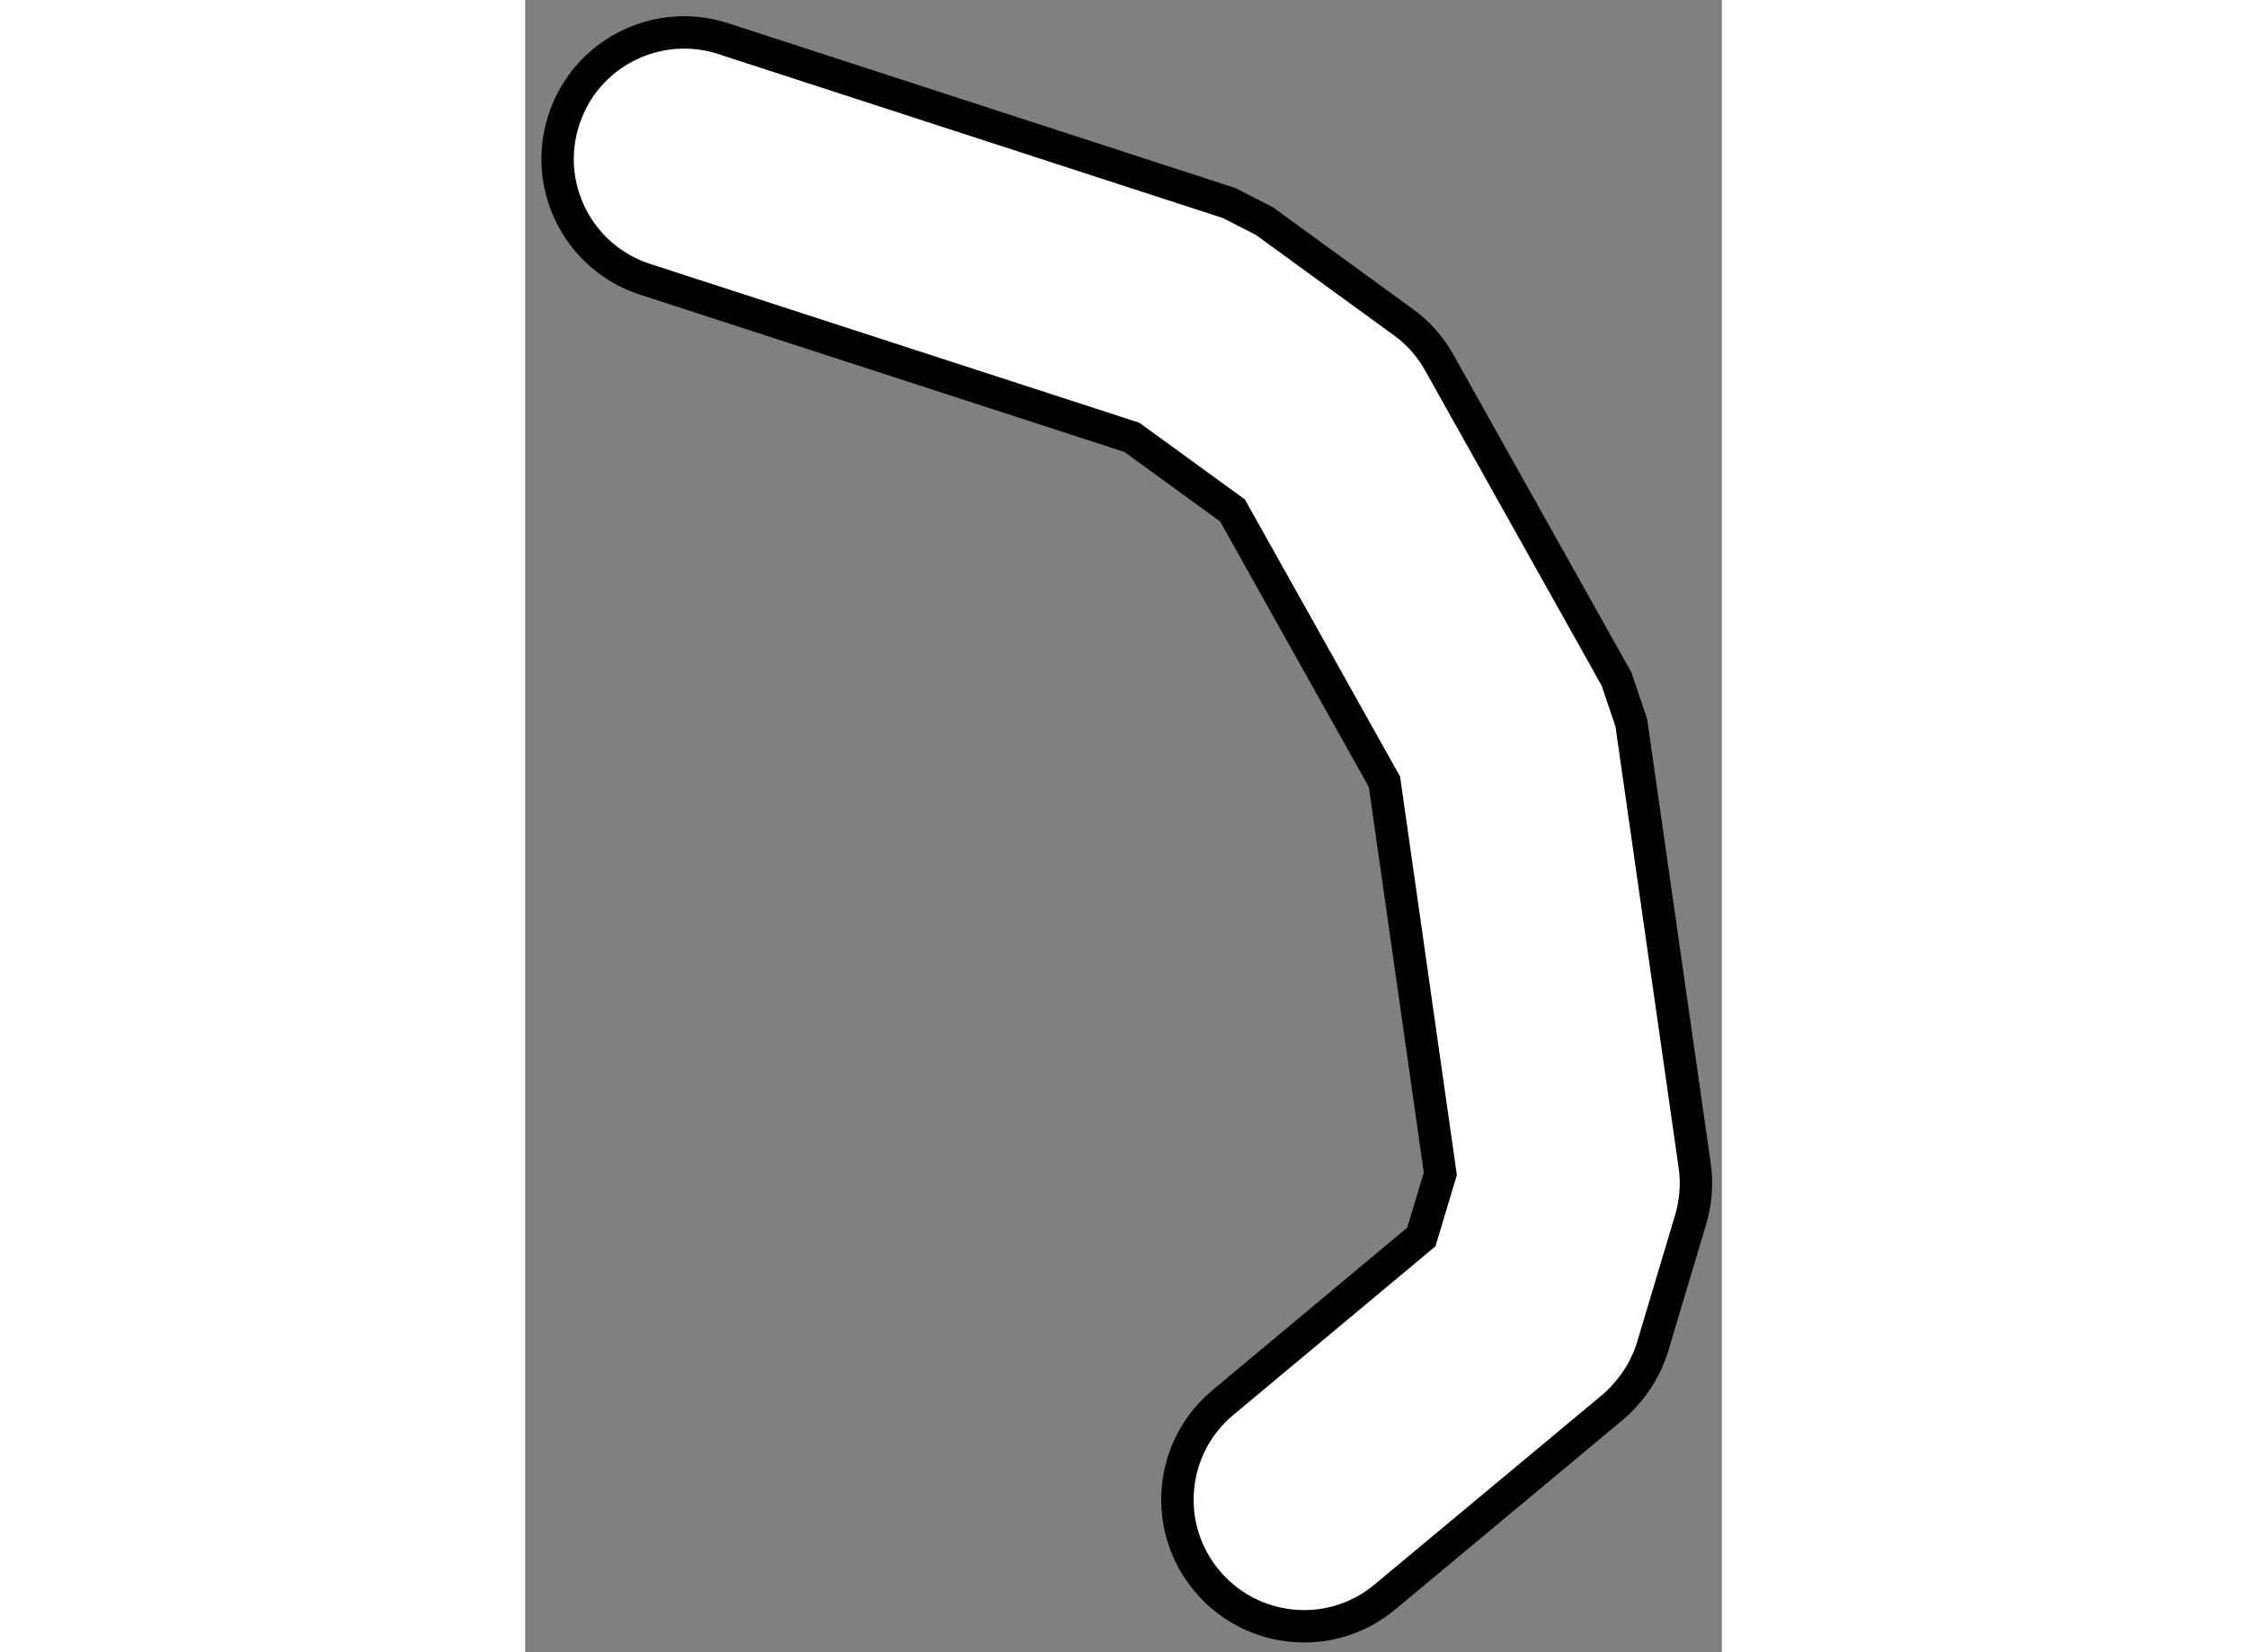
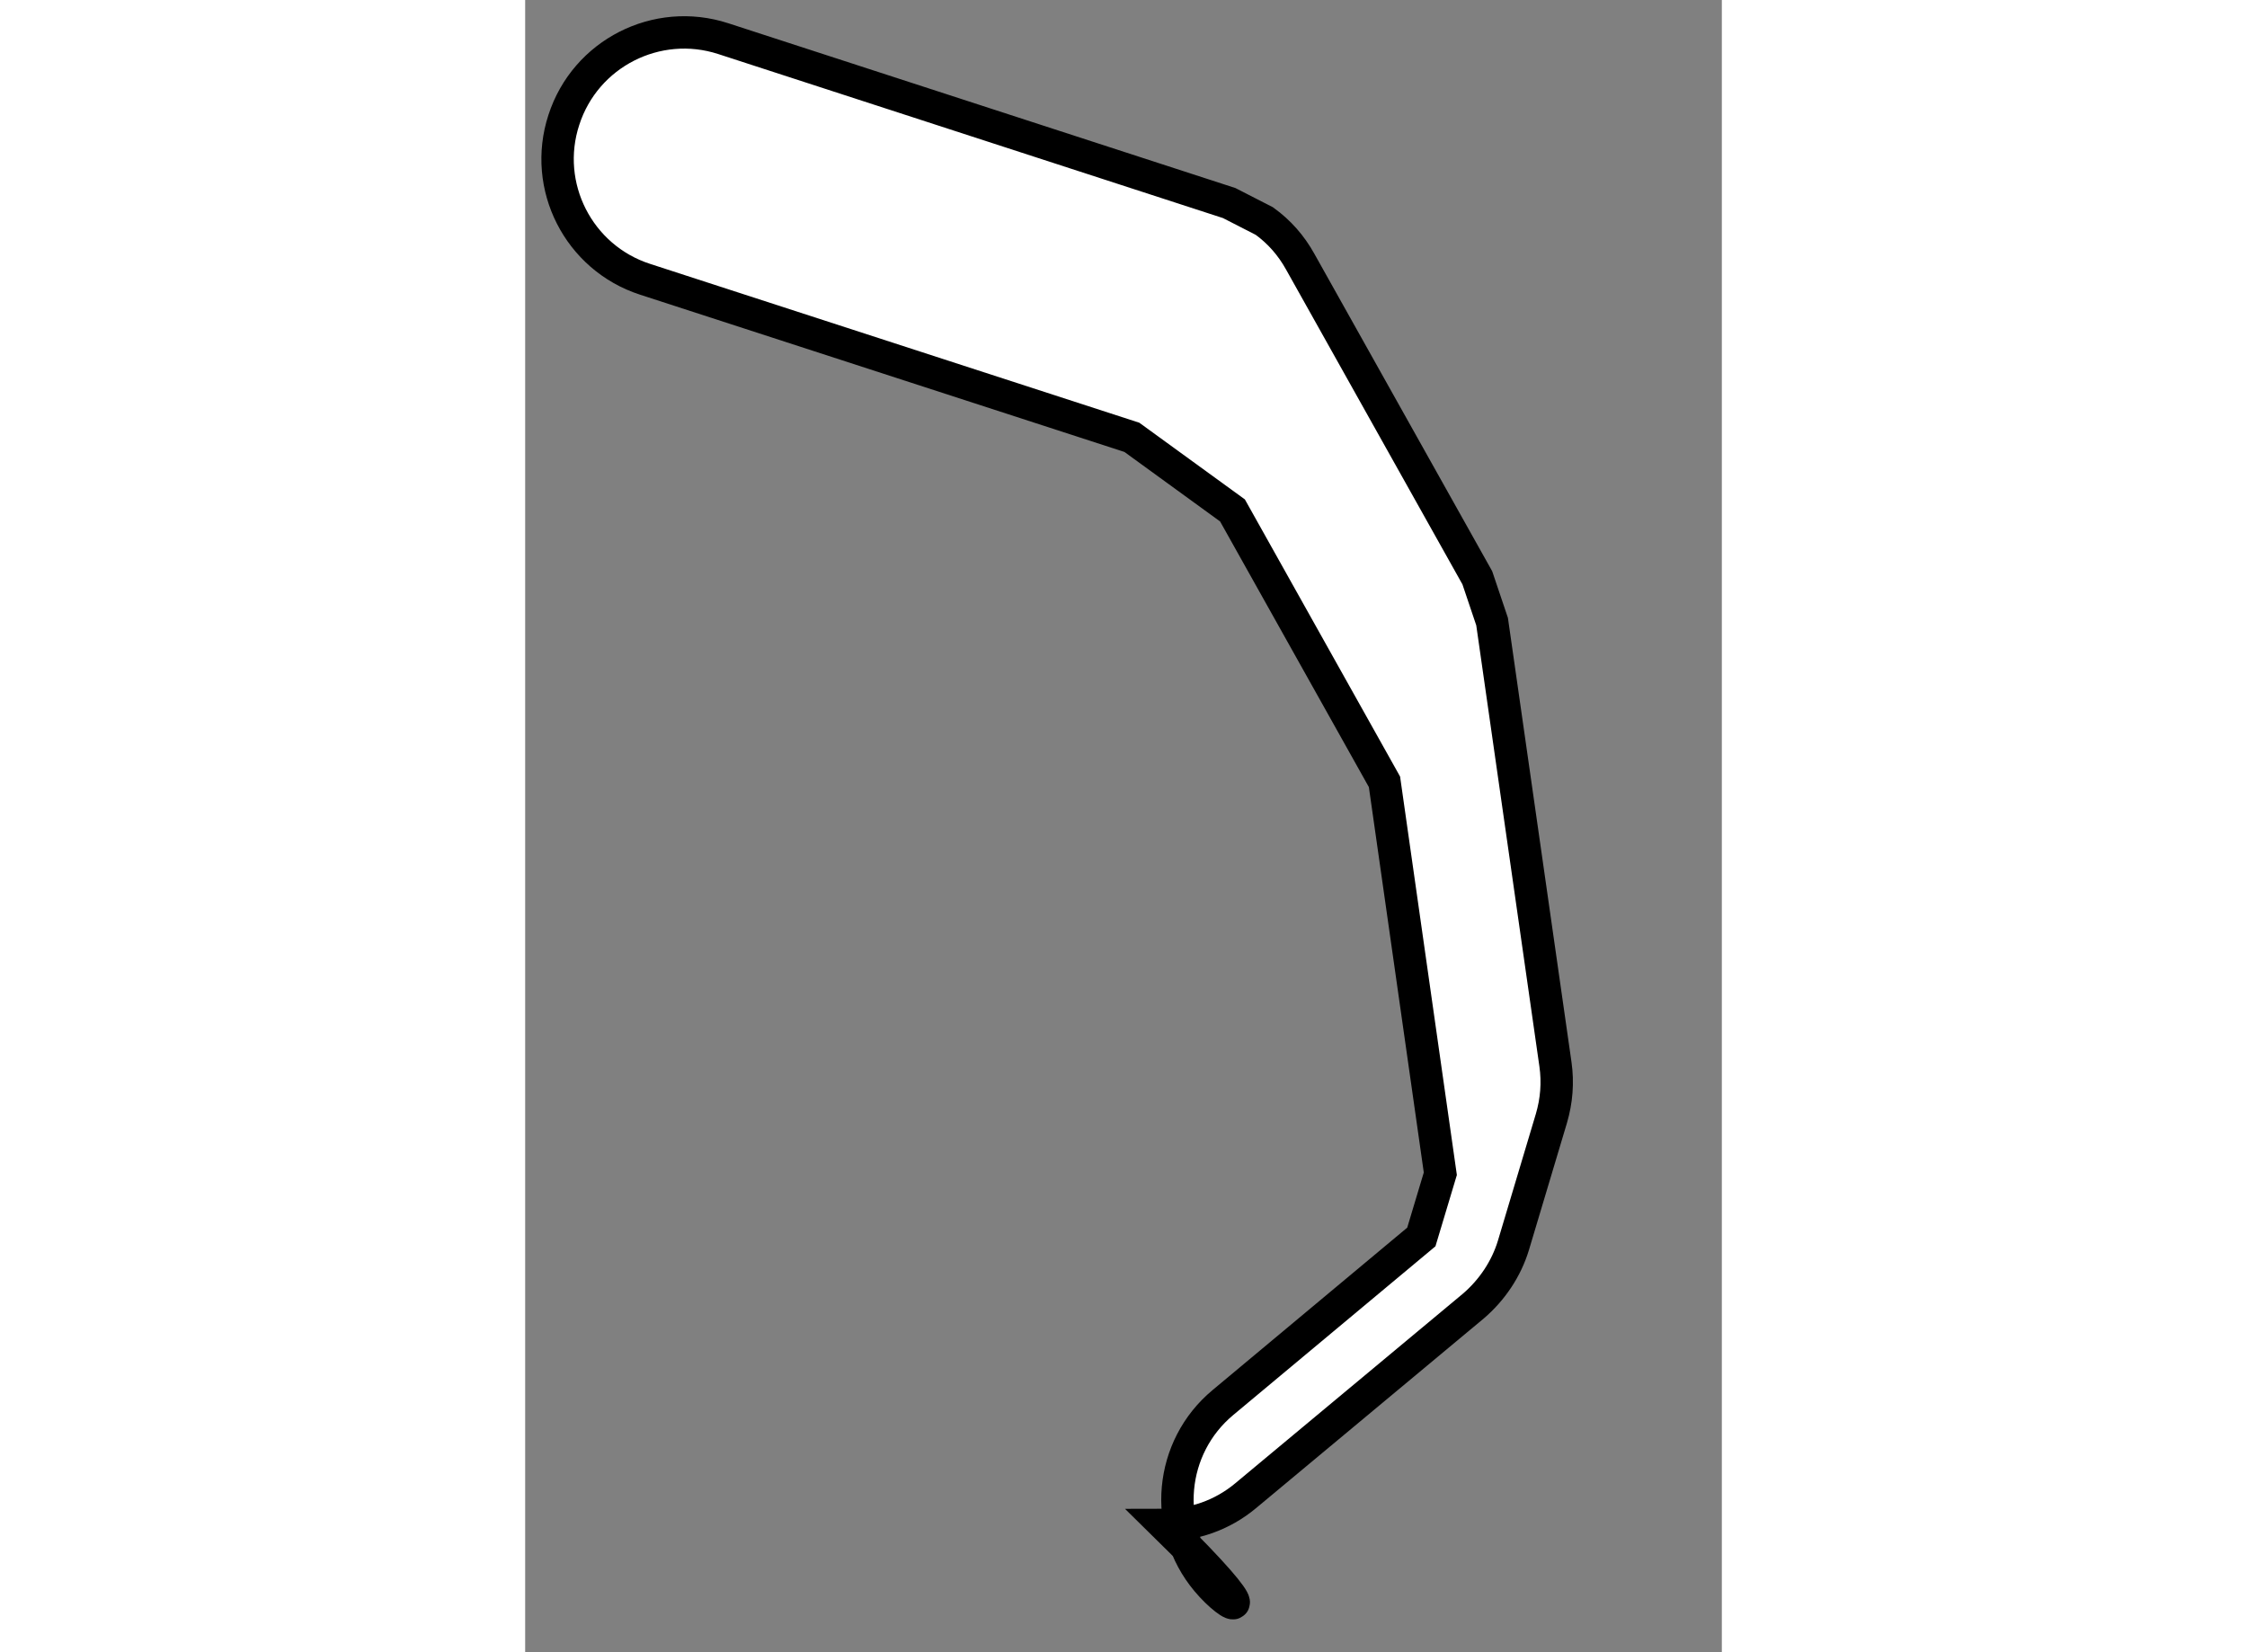
<svg xmlns="http://www.w3.org/2000/svg" version="1.1" x="0px" y="0px" width="244.8px" height="180px" viewBox="55.588 22.884 18.47 25.501" enable-background="new 0 0 244.8 180" xml:space="preserve">
  <rect x="55.588" y="22.884" width="18.47" height="25.501" fill="#808080" stroke="none" />
  <g>
-     <path fill="#FFFFFF" stroke="#000000" stroke-width="0.5" d="M66.109,47.281c-0.692-0.827-0.579-2.062,0.249-2.75l0,0l3.062-2.555    L69.713,41l-0.862-6.049l-2.346-4.189l-1.553-1.128l-7.515-2.44c-1.024-0.332-1.587-1.436-1.252-2.459l0,0    c0.332-1.028,1.436-1.587,2.459-1.255l0,0l7.81,2.538l0.543,0.278l2.149,1.563c0.231,0.167,0.414,0.376,0.553,0.626l0,0l2.734,4.88    l0.228,0.676l0.978,6.833c0.04,0.282,0.018,0.563-0.063,0.837l0,0l-0.585,1.955c-0.11,0.364-0.33,0.692-0.62,0.94l0,0l-3.513,2.926    c-0.366,0.306-0.809,0.453-1.251,0.453l0,0C67.049,47.983,66.495,47.744,66.109,47.281L66.109,47.281z" />
+     <path fill="#FFFFFF" stroke="#000000" stroke-width="0.5" d="M66.109,47.281c-0.692-0.827-0.579-2.062,0.249-2.75l0,0l3.062-2.555    L69.713,41l-0.862-6.049l-2.346-4.189l-1.553-1.128l-7.515-2.44c-1.024-0.332-1.587-1.436-1.252-2.459l0,0    c0.332-1.028,1.436-1.587,2.459-1.255l0,0l7.81,2.538l0.543,0.278c0.231,0.167,0.414,0.376,0.553,0.626l0,0l2.734,4.88    l0.228,0.676l0.978,6.833c0.04,0.282,0.018,0.563-0.063,0.837l0,0l-0.585,1.955c-0.11,0.364-0.33,0.692-0.62,0.94l0,0l-3.513,2.926    c-0.366,0.306-0.809,0.453-1.251,0.453l0,0C67.049,47.983,66.495,47.744,66.109,47.281L66.109,47.281z" />
  </g>
</svg>